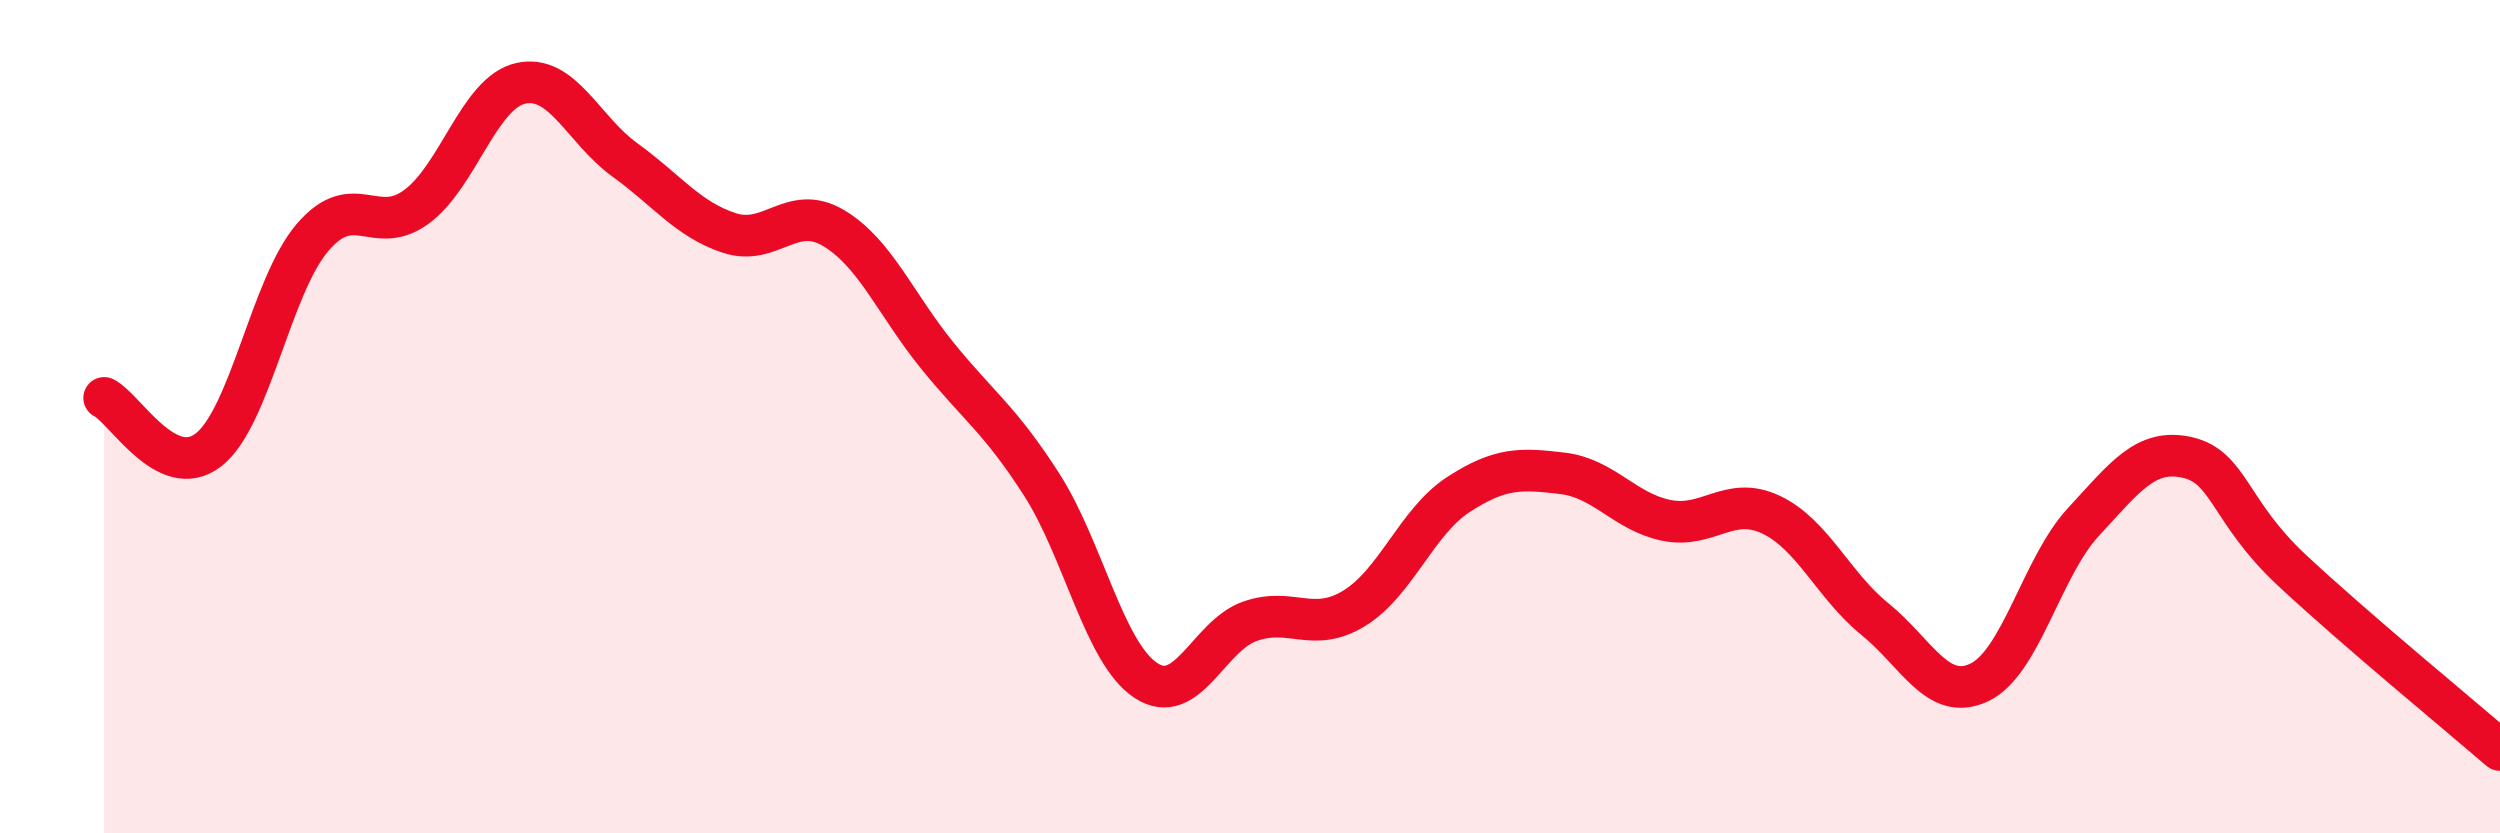
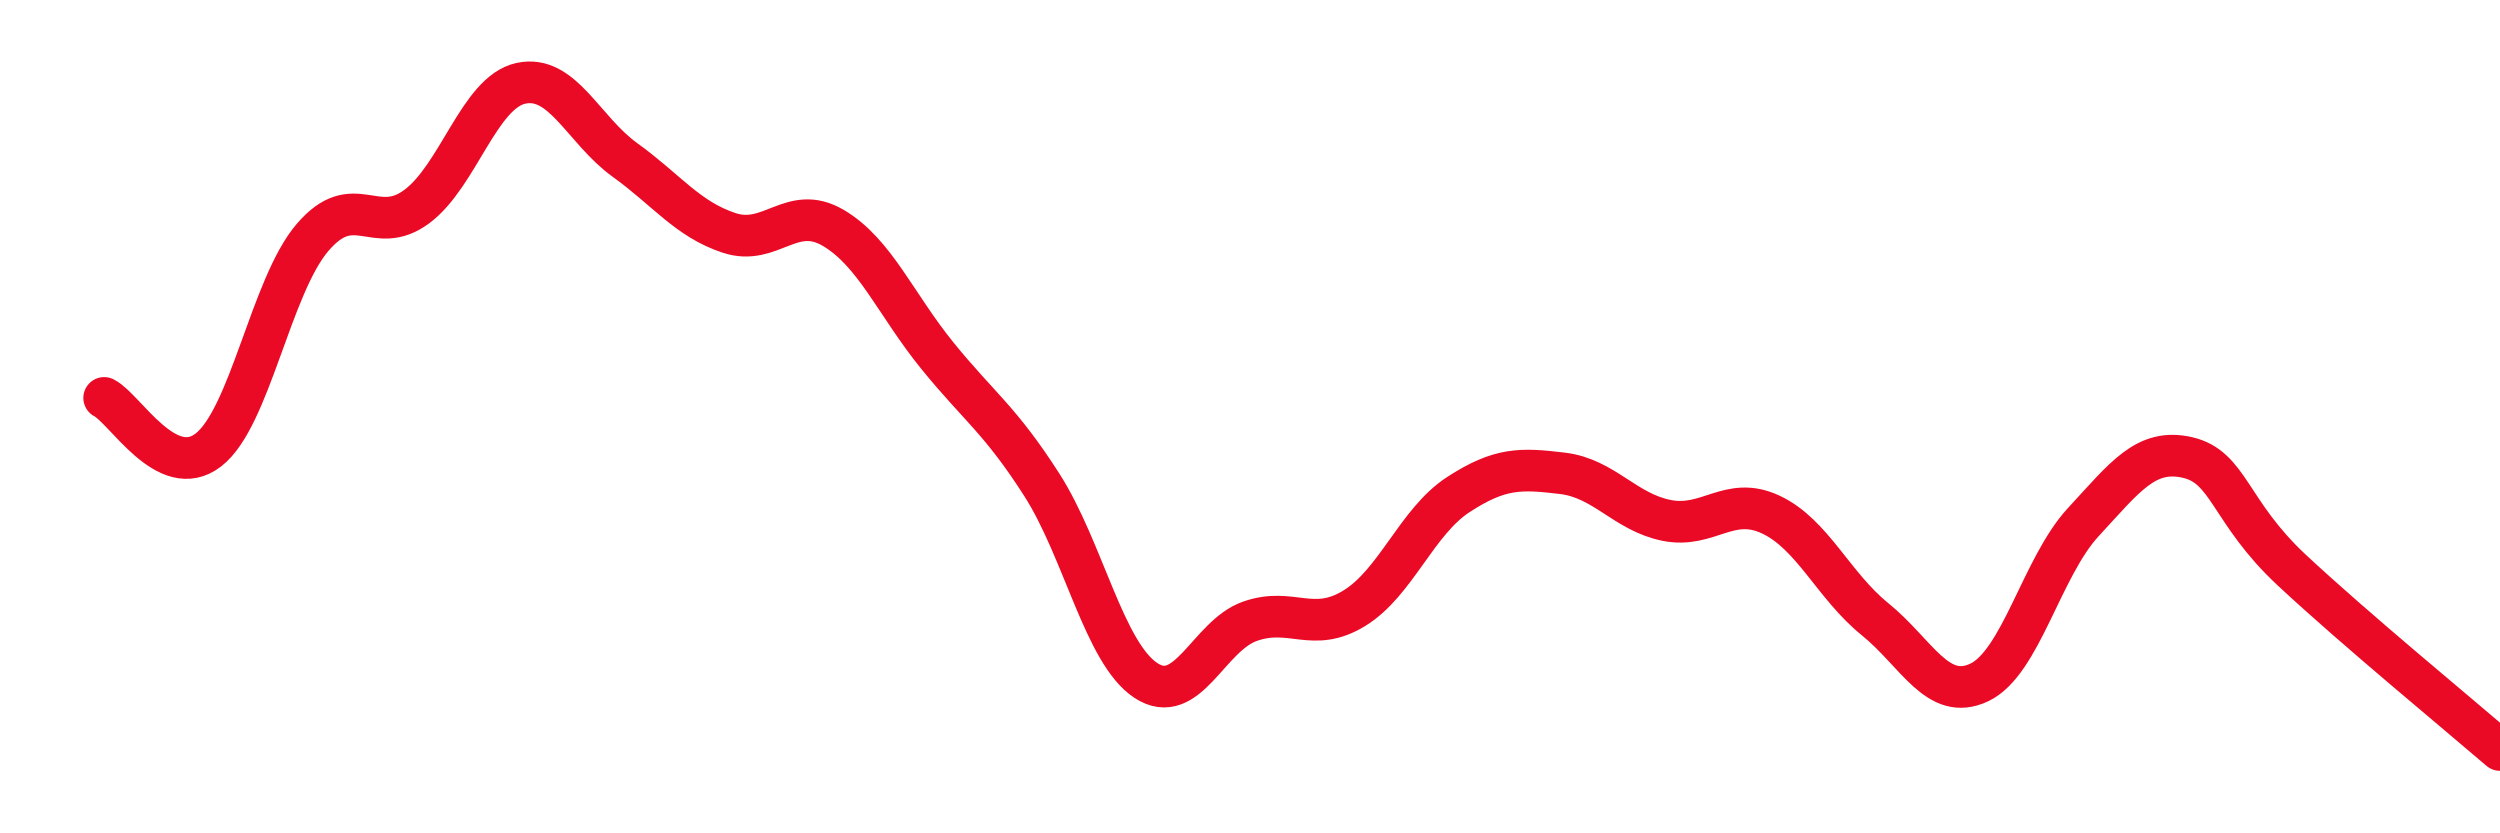
<svg xmlns="http://www.w3.org/2000/svg" width="60" height="20" viewBox="0 0 60 20">
-   <path d="M 2.5,9.55 C 3,9.8 4,11.57 5,10.8 C 6,10.03 6.5,6.87 7.5,5.7 C 8.5,4.53 9,5.7 10,4.96 C 11,4.22 11.5,2.22 12.5,2 C 13.5,1.78 14,3.12 15,3.84 C 16,4.56 16.5,5.26 17.5,5.59 C 18.5,5.92 19,4.88 20,5.47 C 21,6.06 21.5,7.31 22.5,8.54 C 23.5,9.77 24,10.07 25,11.63 C 26,13.19 26.5,15.67 27.5,16.33 C 28.5,16.99 29,15.26 30,14.91 C 31,14.56 31.5,15.21 32.5,14.6 C 33.5,13.99 34,12.52 35,11.87 C 36,11.22 36.5,11.24 37.5,11.36 C 38.5,11.48 39,12.29 40,12.49 C 41,12.69 41.5,11.88 42.5,12.35 C 43.5,12.82 44,14.05 45,14.86 C 46,15.67 46.5,16.85 47.5,16.38 C 48.5,15.91 49,13.61 50,12.53 C 51,11.45 51.5,10.75 52.5,10.98 C 53.5,11.21 53.5,12.28 55,13.68 C 56.5,15.08 59,17.14 60,18L60 20L2.5 20Z" fill="#EB0A25" opacity="0.1" stroke-linecap="round" stroke-linejoin="round" />
  <path d="M 2.5,9.55 C 3,9.8 4,11.57 5,10.8 C 6,10.03 6.5,6.87 7.5,5.7 C 8.5,4.53 9,5.7 10,4.96 C 11,4.22 11.5,2.22 12.5,2 C 13.5,1.78 14,3.12 15,3.84 C 16,4.56 16.5,5.26 17.5,5.59 C 18.5,5.92 19,4.88 20,5.47 C 21,6.06 21.5,7.31 22.5,8.54 C 23.5,9.77 24,10.07 25,11.63 C 26,13.19 26.5,15.67 27.5,16.33 C 28.5,16.99 29,15.26 30,14.91 C 31,14.56 31.5,15.21 32.5,14.6 C 33.5,13.99 34,12.52 35,11.87 C 36,11.22 36.5,11.24 37.5,11.36 C 38.5,11.48 39,12.29 40,12.49 C 41,12.69 41.5,11.88 42.5,12.35 C 43.5,12.82 44,14.05 45,14.86 C 46,15.67 46.5,16.85 47.5,16.38 C 48.5,15.91 49,13.61 50,12.53 C 51,11.45 51.5,10.75 52.5,10.98 C 53.5,11.21 53.5,12.28 55,13.68 C 56.5,15.08 59,17.14 60,18" stroke="#EB0A25" stroke-width="1" fill="none" stroke-linecap="round" stroke-linejoin="round" />
</svg>